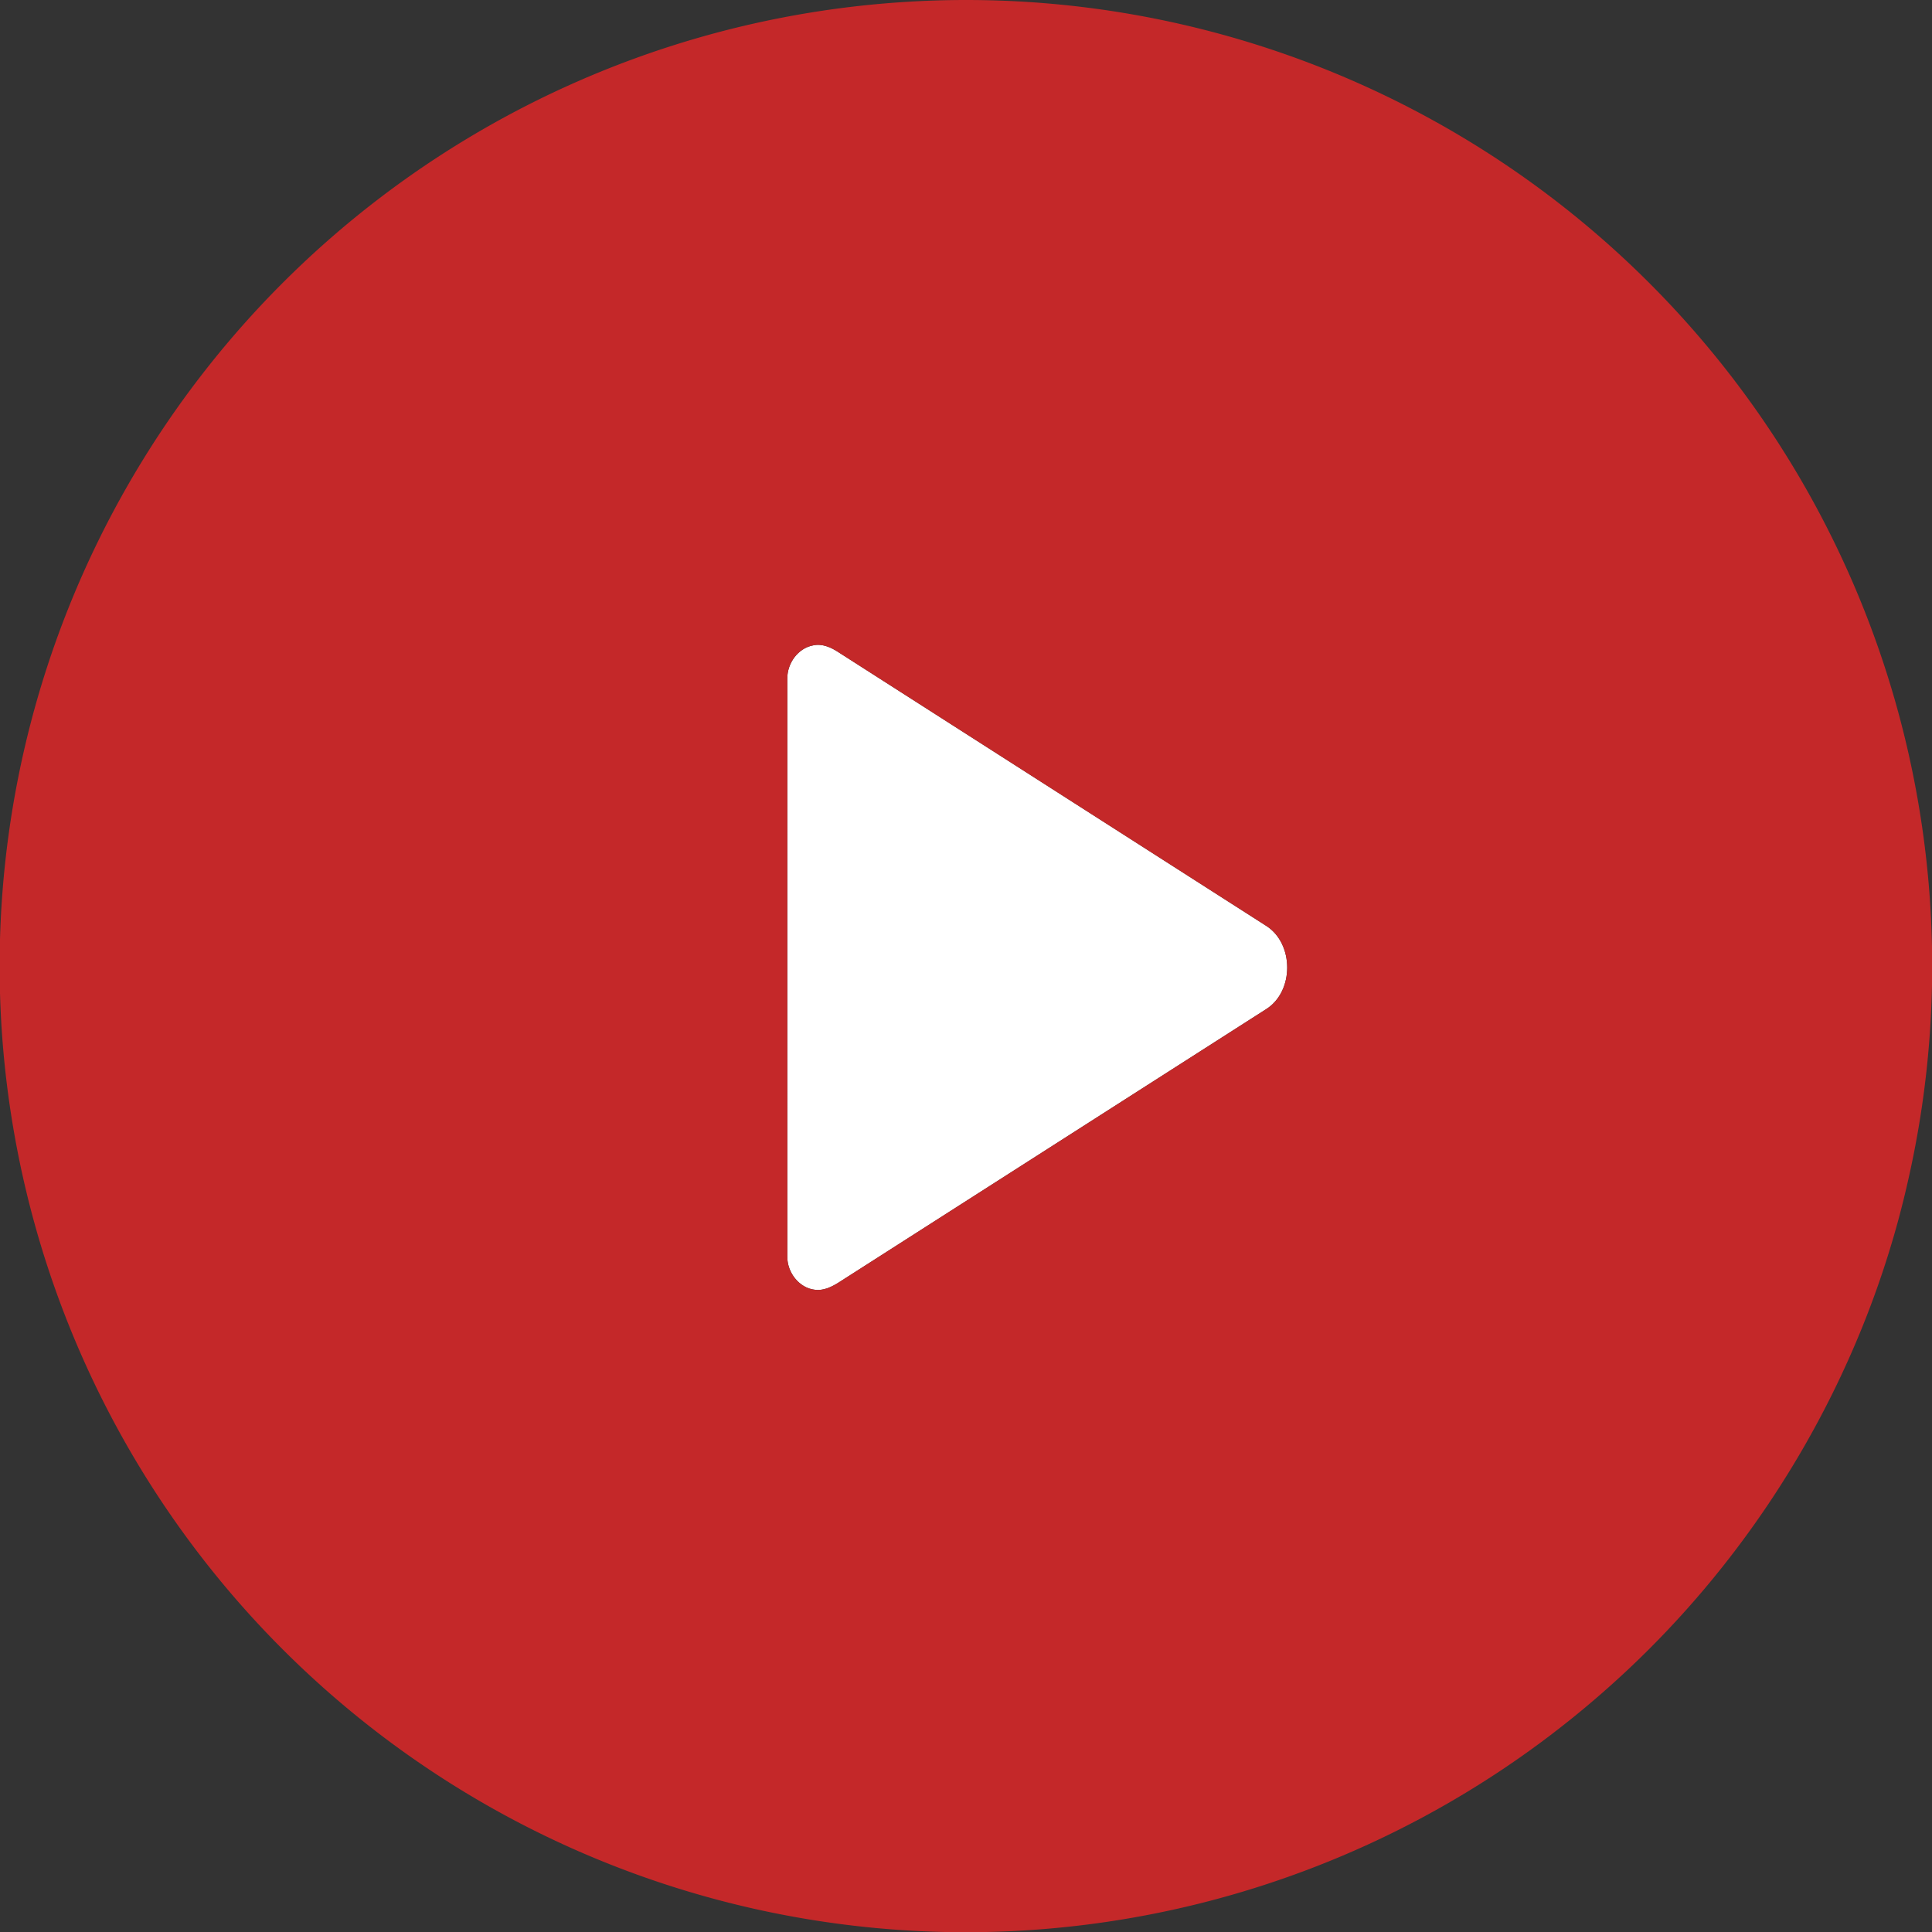
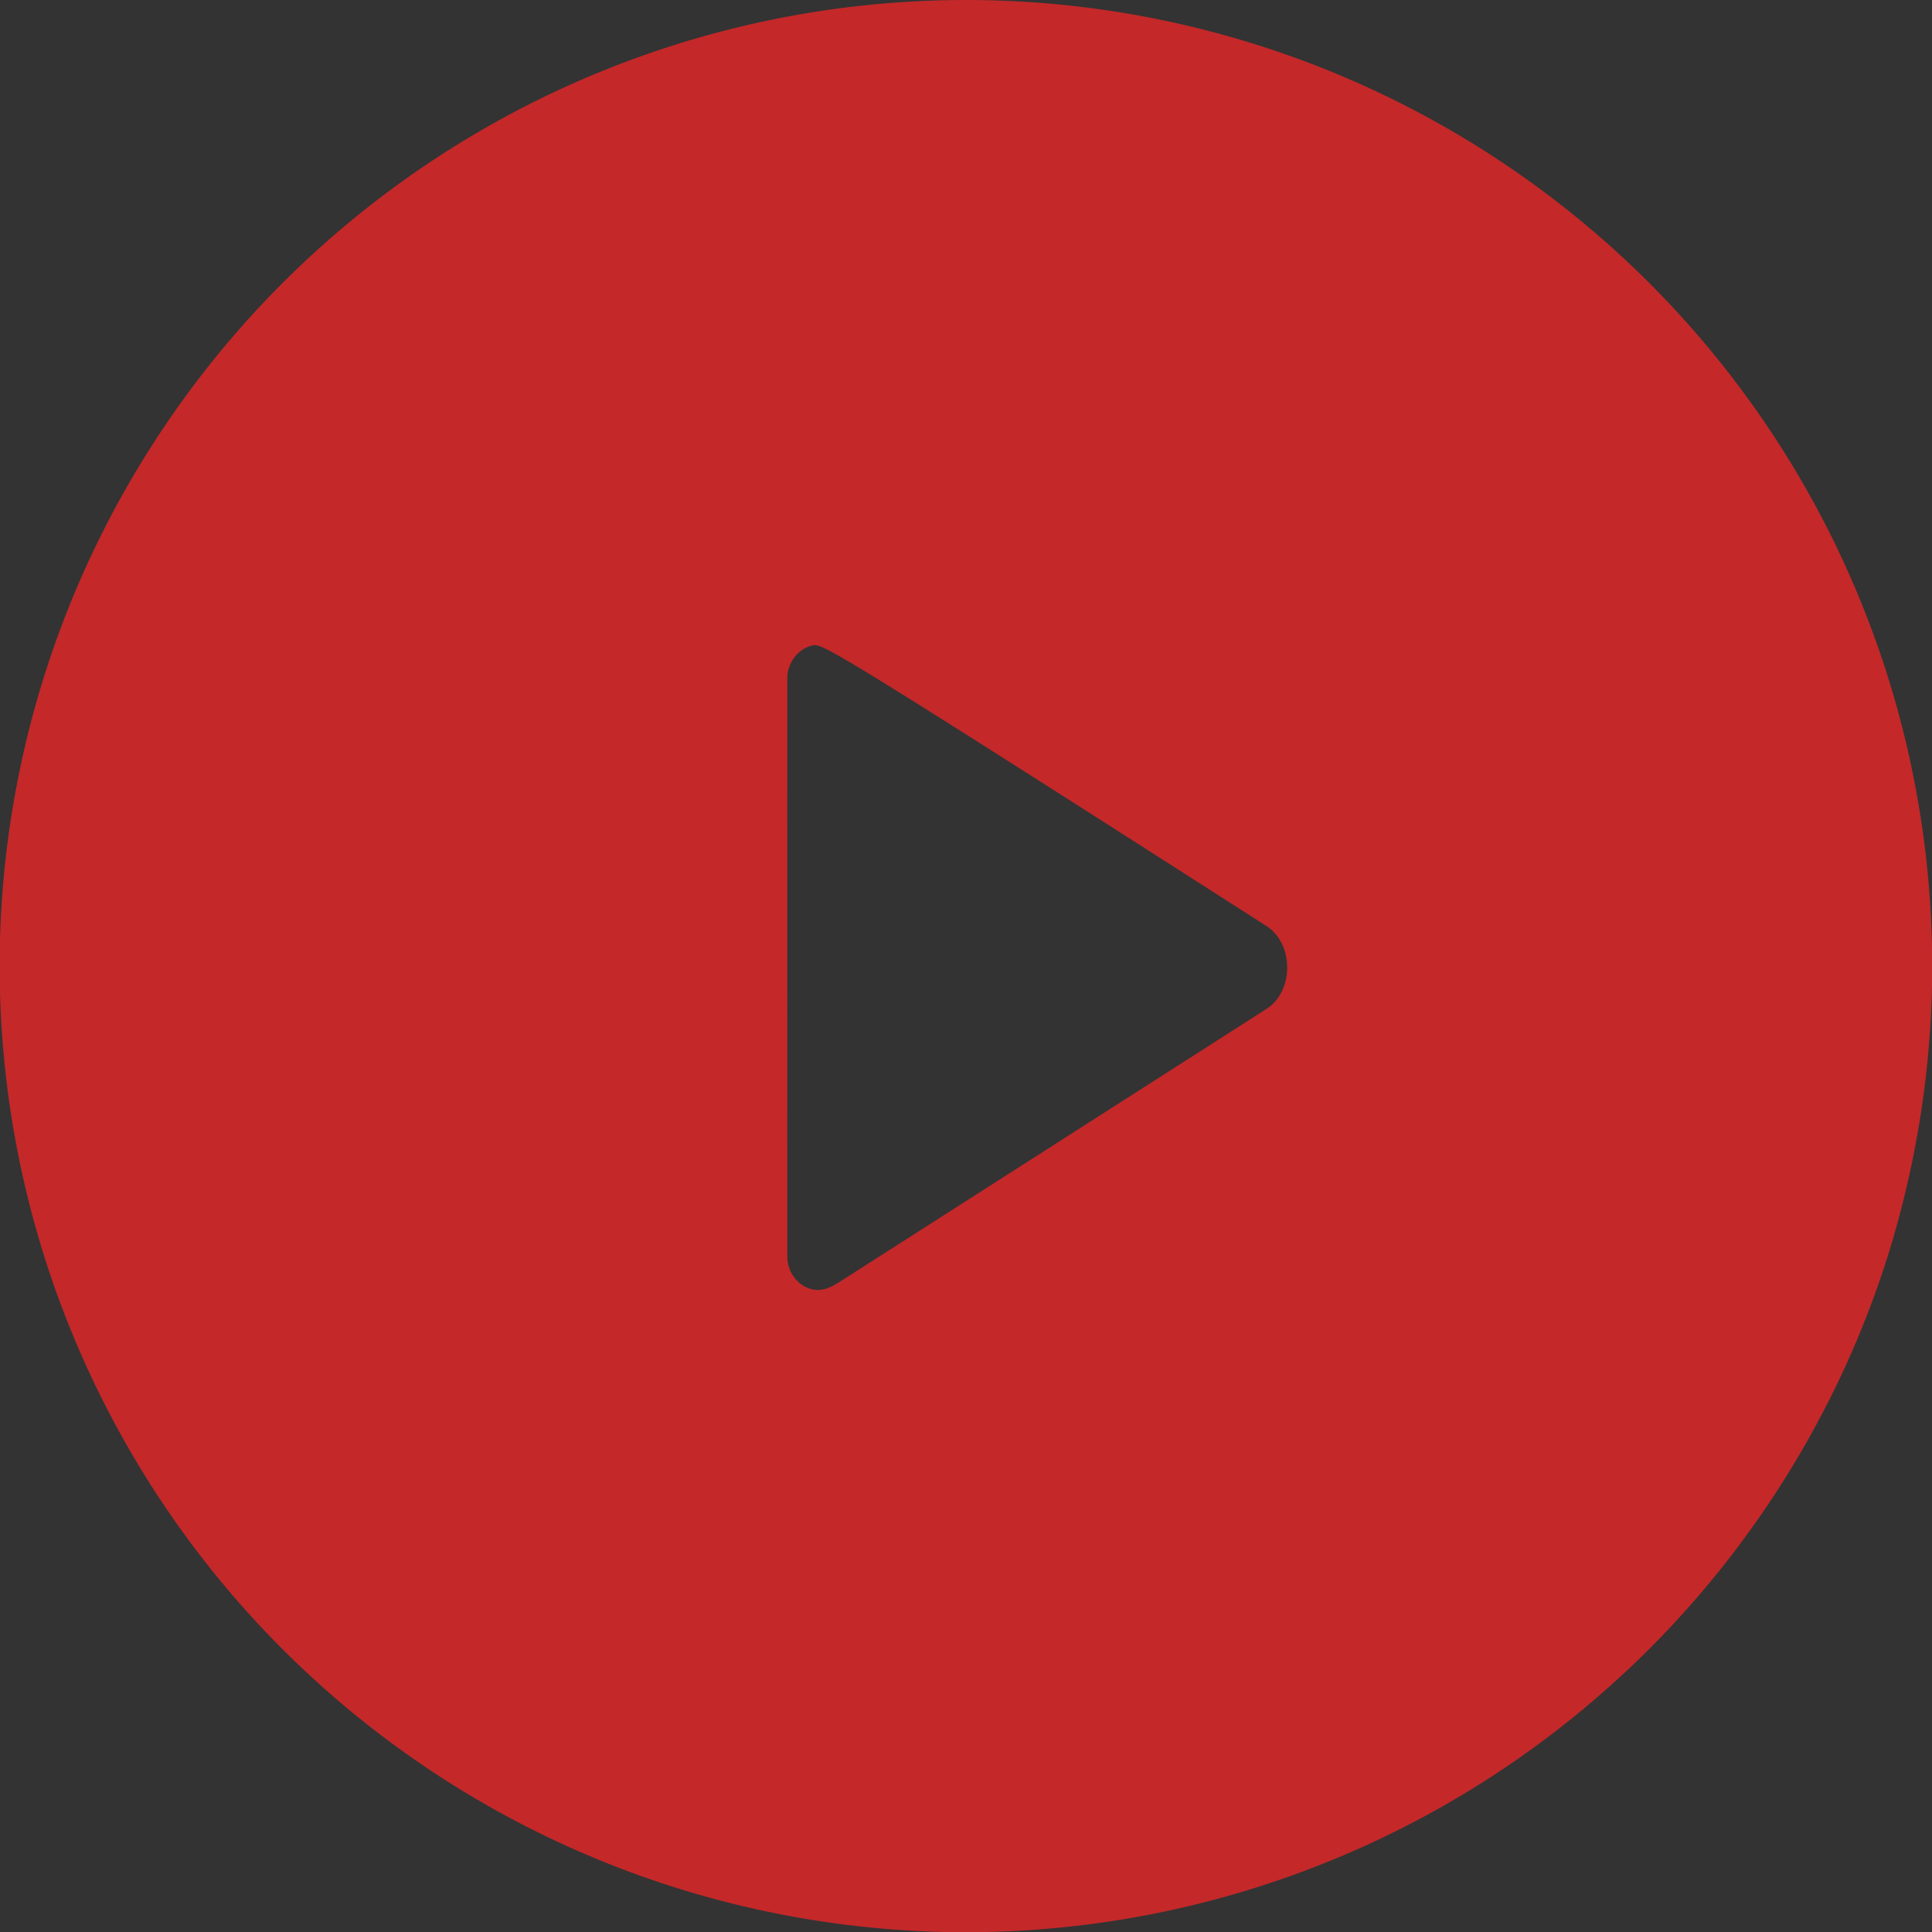
<svg xmlns="http://www.w3.org/2000/svg" id="Layer_1" data-name="Layer 1" viewBox="0 0 691.977 691.987">
  <rect x="0" y="0" width="691.977" height="691.987" fill="#333333" stroke="none" />
  <defs>
    <style>.cls-1{fill:#fff;}.cls-2{fill:#c42829;}</style>
  </defs>
  <title>video_play</title>
-   <path class="cls-1" d="M333.19,268.17c3.28-.75,6.5.69,9.18,2.47q76.545,48.975,153.11,97.94c10.08,6.37,10.1,23.55-.01,29.89q-76.56,48.945-153.11,97.9c-2.53,1.58-5.43,3-8.5,2.58-5.7-.64-9.93-6.3-9.85-11.87q-.03-103.59,0-207.16C324,274.56,327.8,269.2,333.19,268.17Z" transform="translate(-42.015 -37.002)" />
-   <path class="cls-2" d="M363.59,37.87A346,346,0,0,1,725.32,460.28c-15.74,69.74-54.07,134.05-107.58,181.42A346.022,346.022,0,1,1,363.59,37.87Zm-30.4,230.3c-5.39,1.03-9.19,6.39-9.18,11.75q-.03,103.575,0,207.16c-.08,5.57,4.15,11.23,9.85,11.87,3.07.42,5.97-1,8.5-2.58q76.56-48.945,153.11-97.9c10.11-6.34,10.09-23.52.01-29.89q-76.56-48.96-153.11-97.94C339.69,268.86,336.47,267.42,333.19,268.17Z" transform="translate(-42.015 -37.002)" />
+   <path class="cls-2" d="M363.59,37.87A346,346,0,0,1,725.32,460.28c-15.74,69.74-54.07,134.05-107.58,181.42A346.022,346.022,0,1,1,363.59,37.87Zm-30.4,230.3c-5.39,1.03-9.19,6.39-9.18,11.75q-.03,103.575,0,207.16c-.08,5.57,4.15,11.23,9.85,11.87,3.07.42,5.97-1,8.5-2.58q76.56-48.945,153.11-97.9c10.11-6.34,10.09-23.52.01-29.89C339.69,268.86,336.47,267.42,333.19,268.17Z" transform="translate(-42.015 -37.002)" />
</svg>